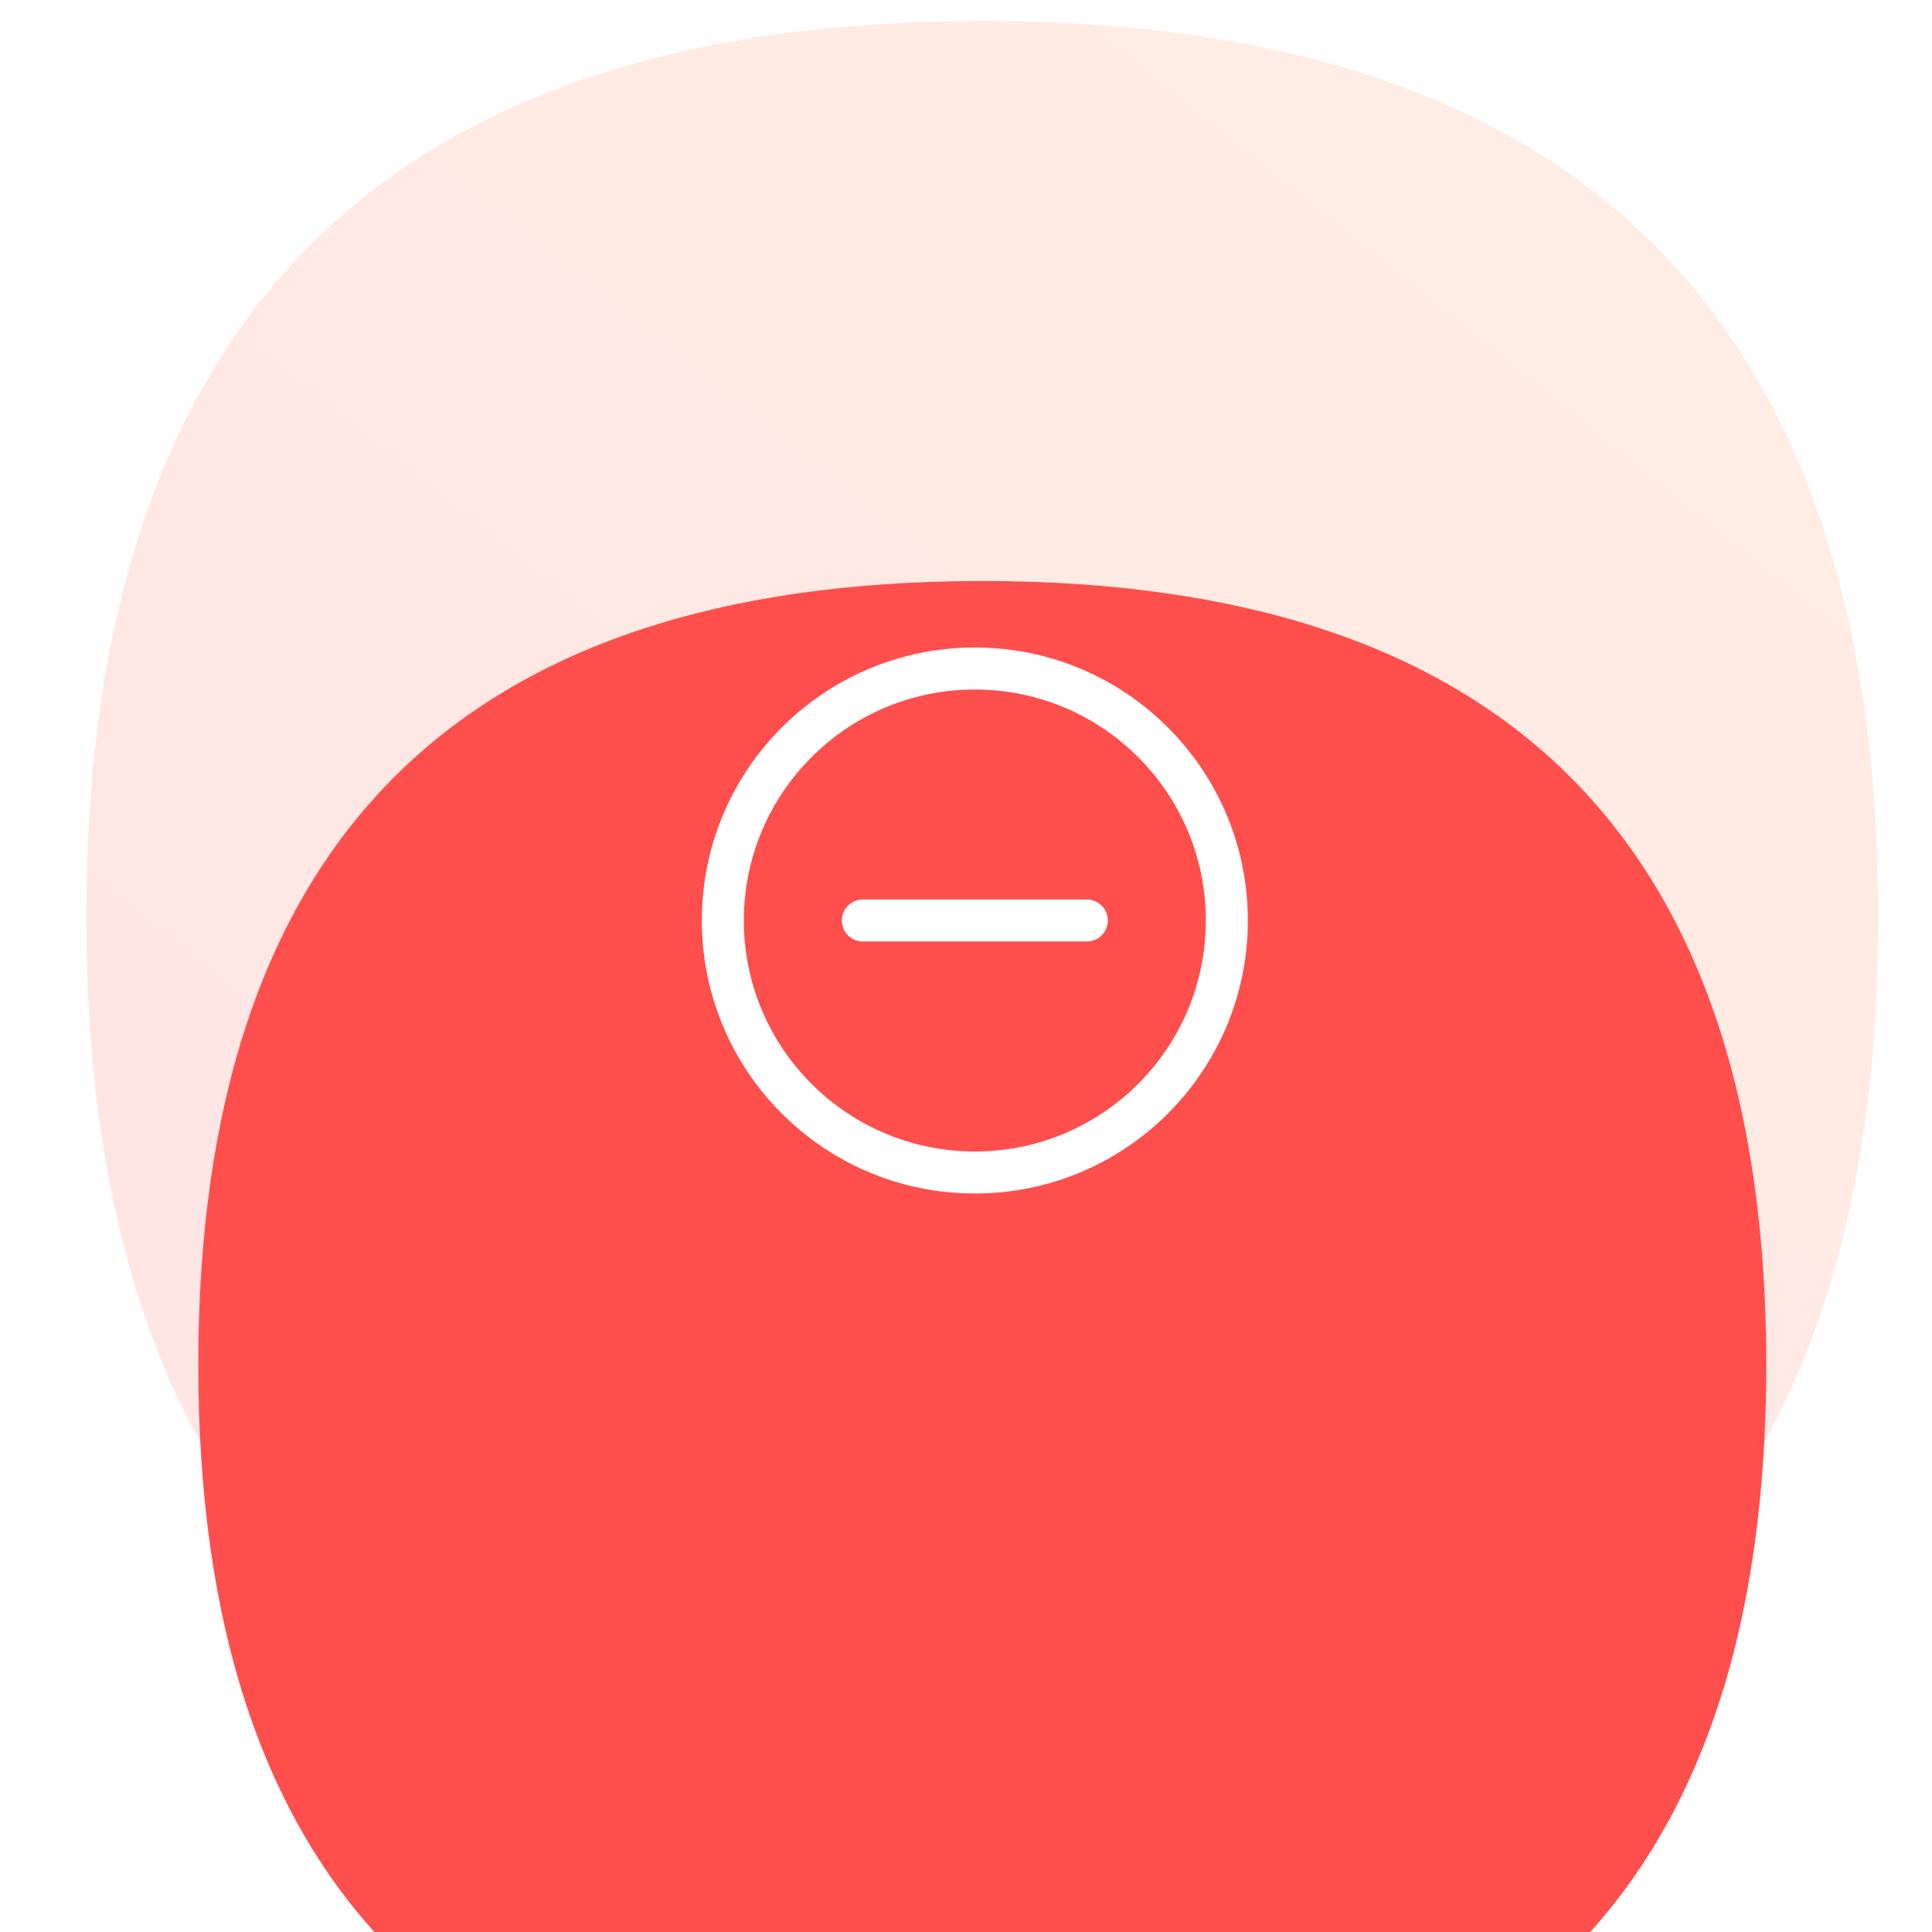
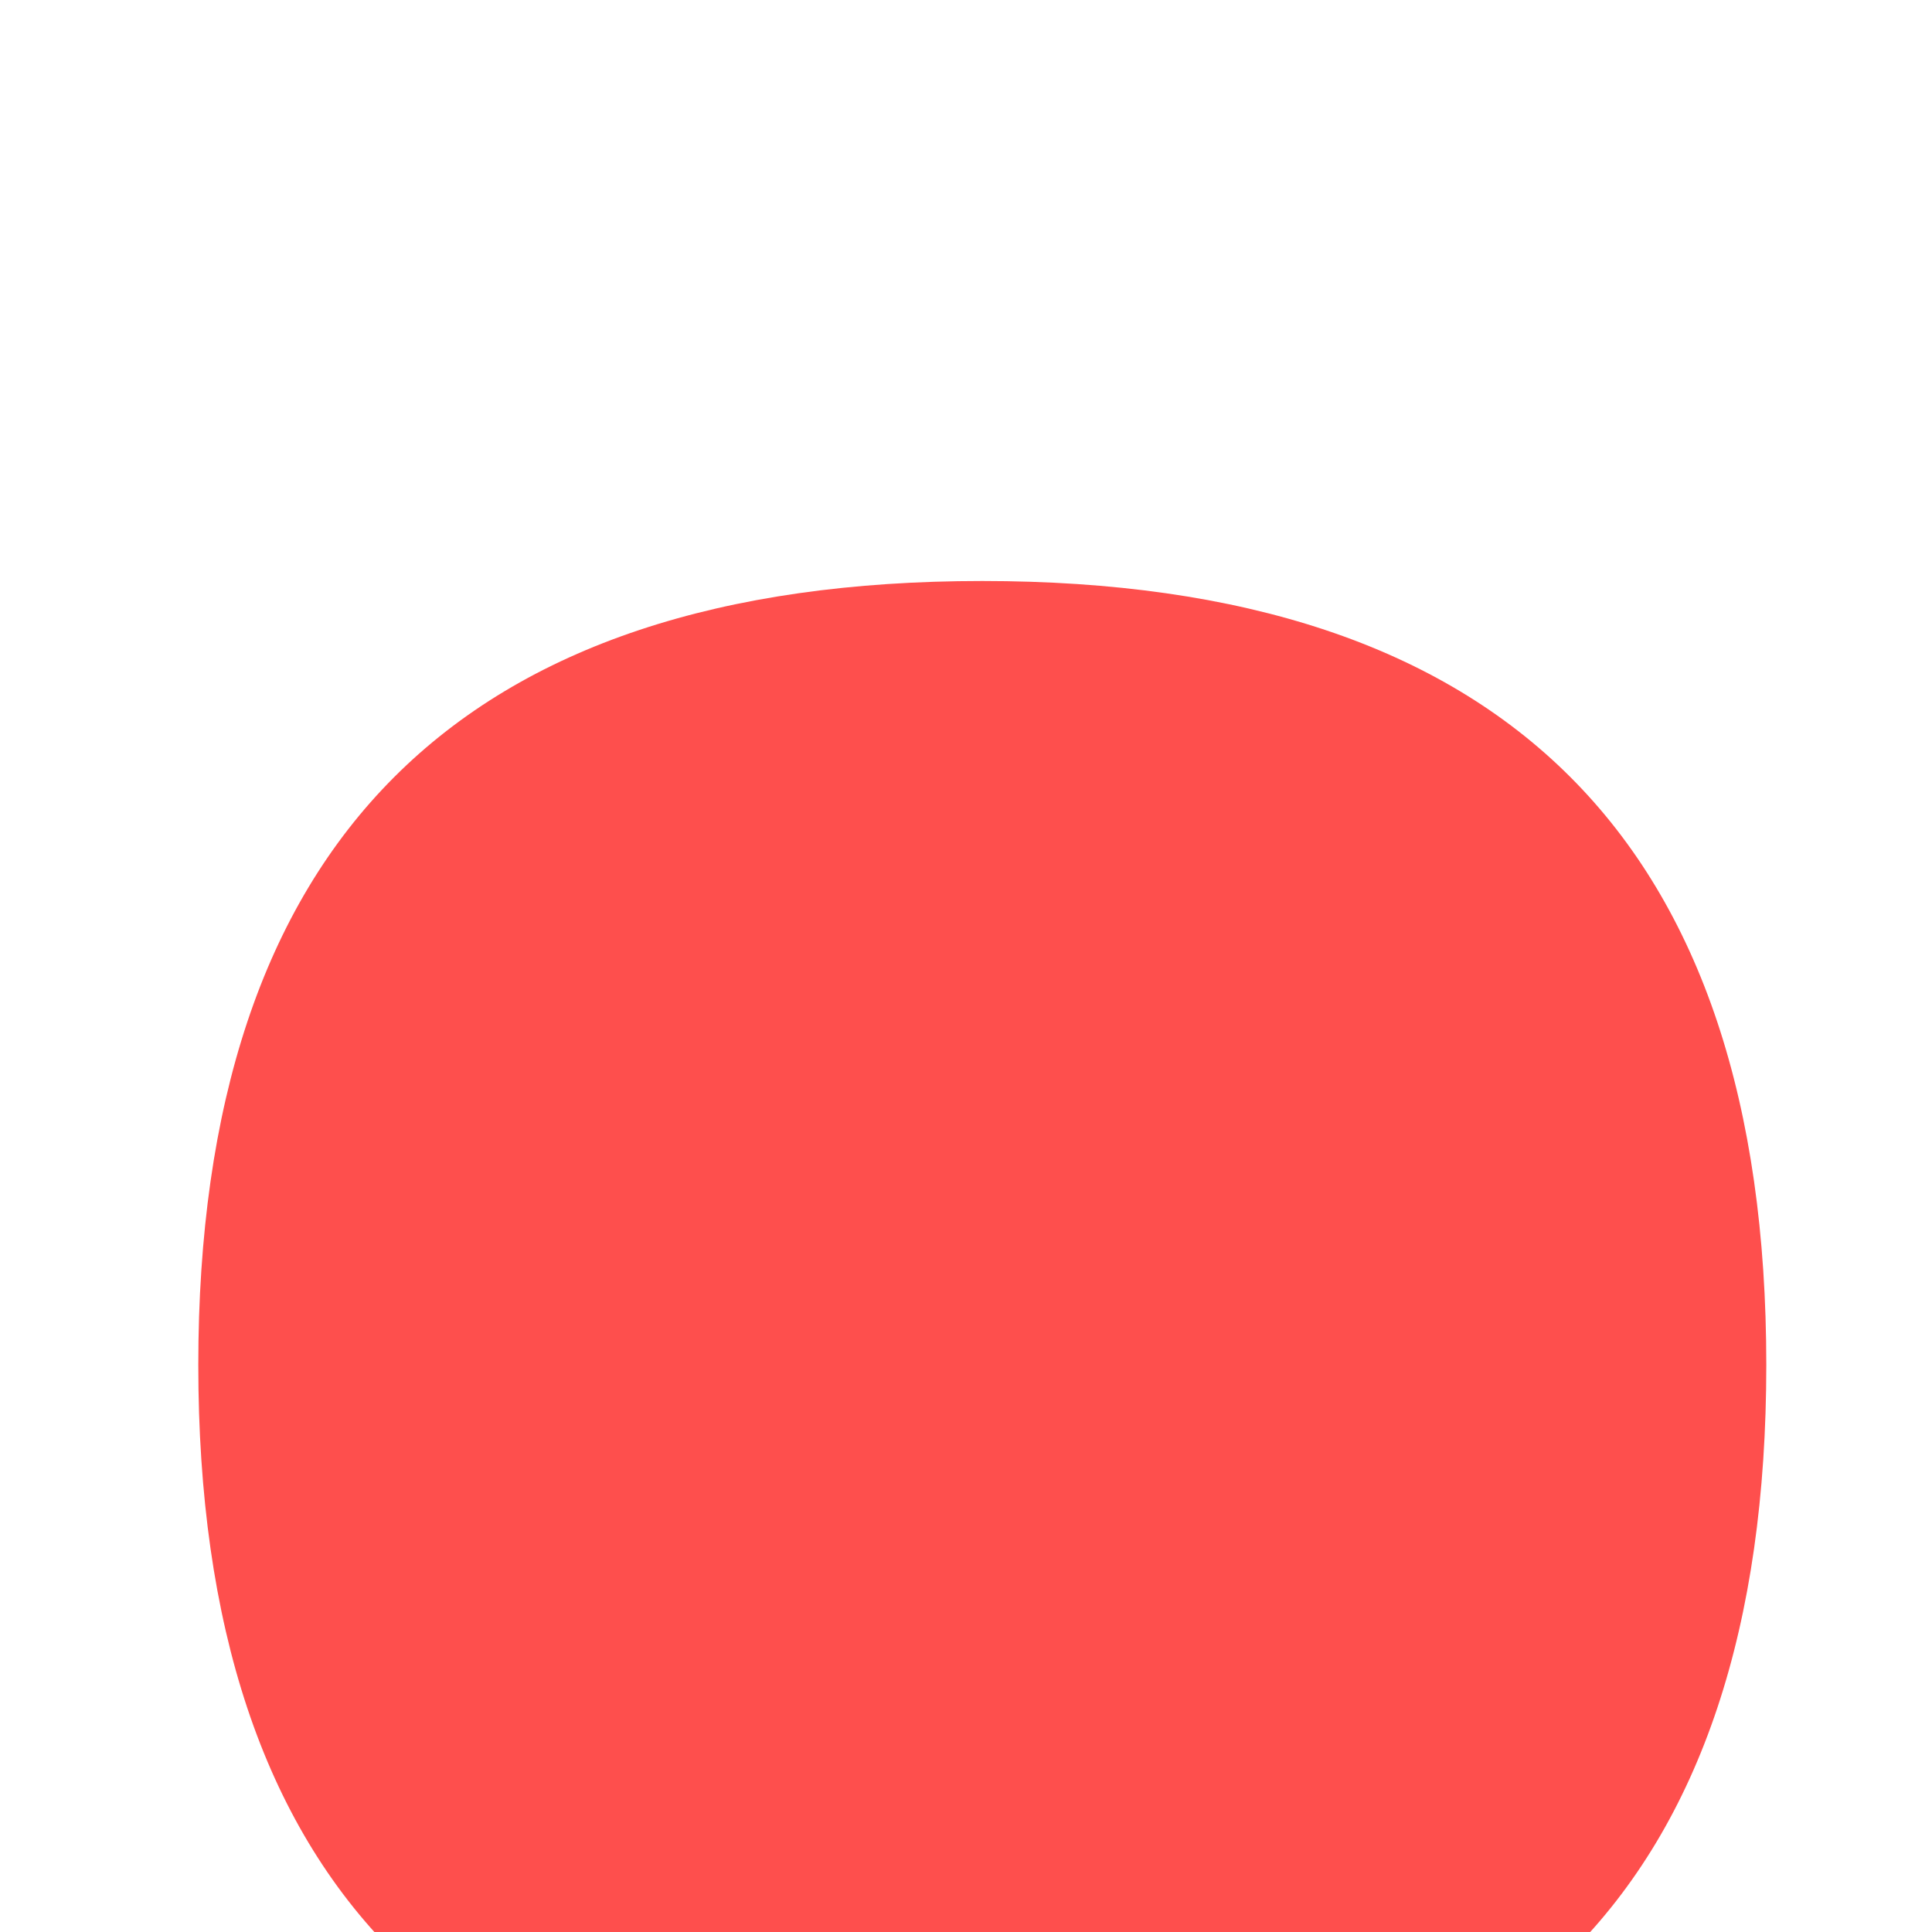
<svg xmlns="http://www.w3.org/2000/svg" width="64" height="64" viewBox="12 0 64 69" fill="none">
-   <path opacity="0.15" d="M76.582 32.75C76.582 54.083 65.915 64.75 44.582 64.75C23.249 64.75 12.582 54.083 12.582 32.75C12.582 11.417 23.249 0.75 44.582 0.75C65.915 0.75 76.582 11.417 76.582 32.75Z" fill="url(#paint0_linear_10249_67280)" />
  <g filter="url(#filter0_d_10249_67280)">
    <path d="M72.582 32.75C72.582 51.417 63.249 60.75 44.582 60.75C25.915 60.75 16.582 51.417 16.582 32.75C16.582 14.083 25.915 4.75 44.582 4.75C63.249 4.75 72.582 14.083 72.582 32.75Z" fill="#FE4F4D" />
  </g>
-   <path fill-rule="evenodd" clip-rule="evenodd" d="M36.066 32.875C36.066 28.319 39.76 24.625 44.316 24.625C48.873 24.625 52.566 28.319 52.566 32.875C52.566 37.431 48.873 41.125 44.316 41.125C39.76 41.125 36.066 37.431 36.066 32.875ZM44.316 23.125C38.932 23.125 34.566 27.49 34.566 32.875C34.566 38.26 38.932 42.625 44.316 42.625C49.701 42.625 54.066 38.26 54.066 32.875C54.066 27.49 49.701 23.125 44.316 23.125ZM40.316 32.125C39.902 32.125 39.566 32.461 39.566 32.875C39.566 33.289 39.902 33.625 40.316 33.625H48.316C48.731 33.625 49.066 33.289 49.066 32.875C49.066 32.461 48.731 32.125 48.316 32.125H40.316Z" fill="white" />
  <defs>
    <filter id="filter0_d_10249_67280" x="0.582" y="4.75" width="88" height="88" filterUnits="userSpaceOnUse" color-interpolation-filters="sRGB">
      <feFlood flood-opacity="0" result="BackgroundImageFix" />
      <feColorMatrix in="SourceAlpha" type="matrix" values="0 0 0 0 0 0 0 0 0 0 0 0 0 0 0 0 0 0 127 0" result="hardAlpha" />
      <feMorphology radius="8" operator="erode" in="SourceAlpha" result="effect1_dropShadow_10249_67280" />
      <feOffset dy="16" />
      <feGaussianBlur stdDeviation="12" />
      <feColorMatrix type="matrix" values="0 0 0 0 0.671 0 0 0 0 0.492 0 0 0 0 0.443 0 0 0 0.25 0" />
      <feBlend mode="normal" in2="BackgroundImageFix" result="effect1_dropShadow_10249_67280" />
      <feBlend mode="normal" in="SourceGraphic" in2="effect1_dropShadow_10249_67280" result="shape" />
    </filter>
    <linearGradient id="paint0_linear_10249_67280" x1="24.837" y1="63.884" x2="68.021" y2="10.139" gradientUnits="userSpaceOnUse">
      <stop stop-color="#FF4D4D" />
      <stop offset="1" stop-color="#FF7F48" />
    </linearGradient>
  </defs>
</svg>